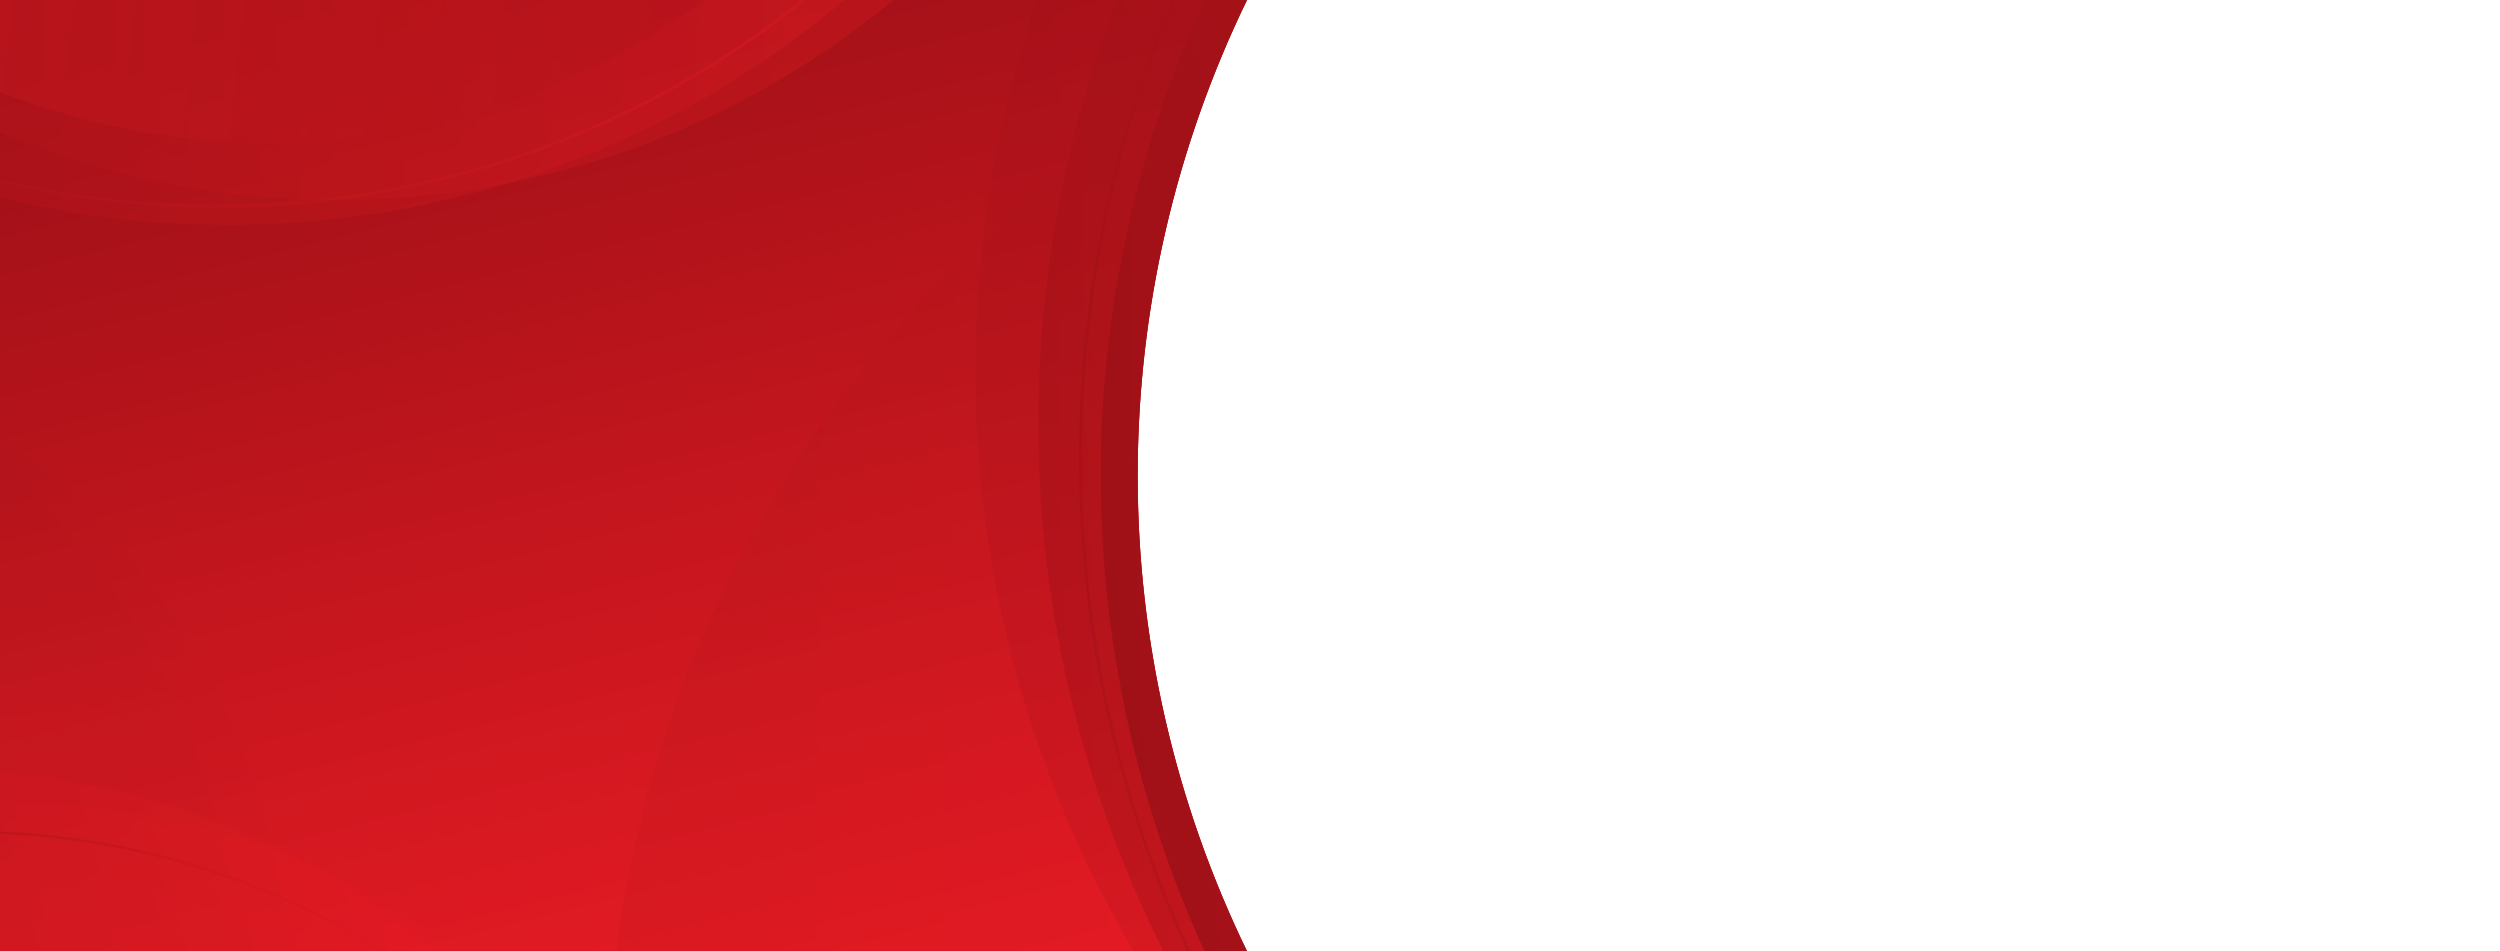
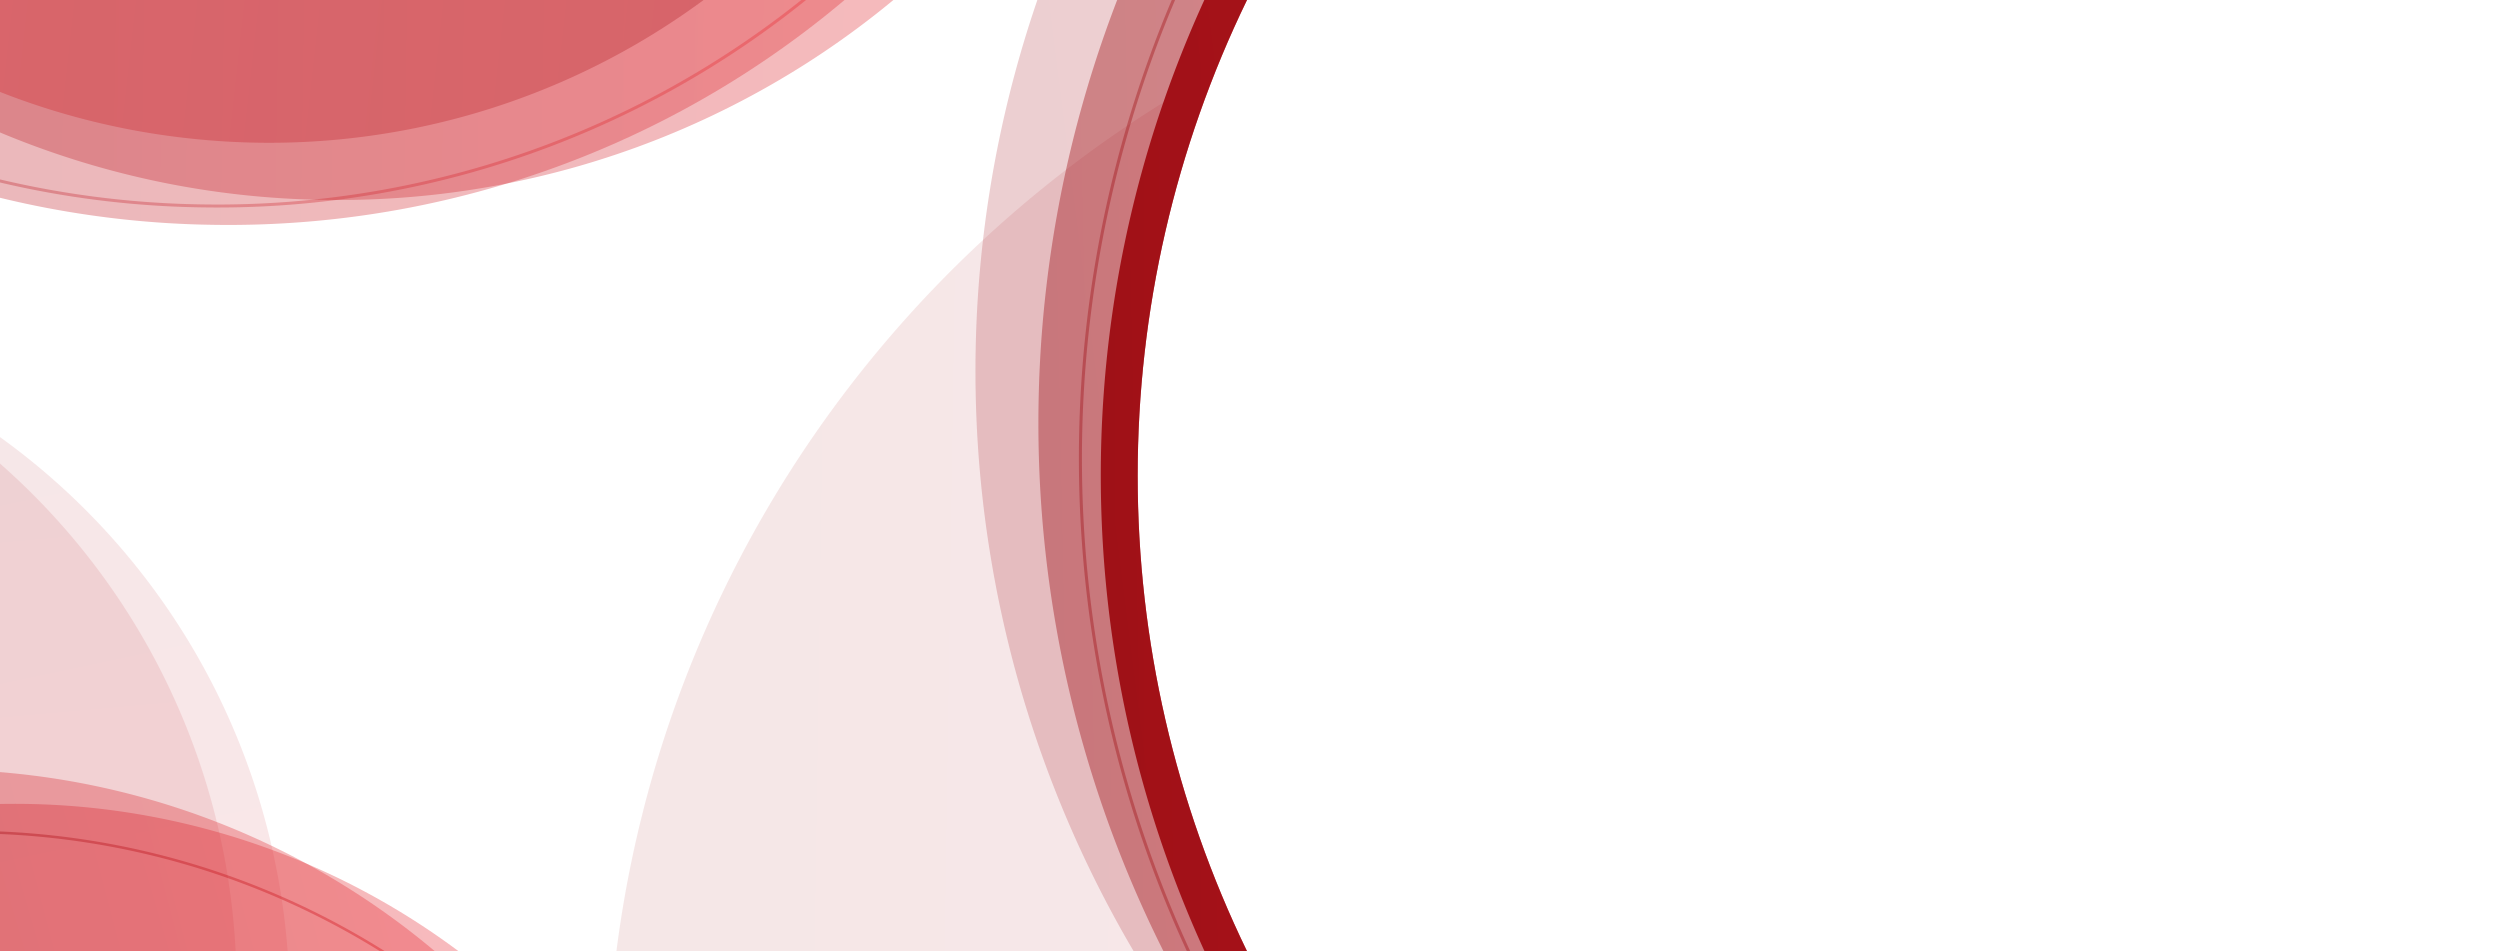
<svg xmlns="http://www.w3.org/2000/svg" xmlns:xlink="http://www.w3.org/1999/xlink" viewBox="0 0 820 312">
  <defs>
    <style>      .cls-1, .cls-12, .cls-15, .cls-18 {        fill: none;      }      .cls-2 {        isolation: isolate;      }      .cls-3 {        fill: url(#Degradado_sin_nombre_3);      }      .cls-4 {        clip-path: url(#clip-path);      }      .cls-5 {        clip-path: url(#clip-path-2);      }      .cls-6, .cls-7, .cls-8 {        opacity: 0.1;      }      .cls-16, .cls-17, .cls-19, .cls-6, .cls-7, .cls-8 {        mix-blend-mode: multiply;      }      .cls-6 {        fill: url(#Degradado_sin_nombre_5);      }      .cls-7 {        fill: url(#Degradado_sin_nombre_5-2);      }      .cls-8 {        fill: url(#Degradado_sin_nombre_5-3);      }      .cls-10, .cls-11, .cls-12, .cls-13, .cls-14, .cls-15, .cls-18, .cls-9 {        mix-blend-mode: screen;      }      .cls-9 {        fill: url(#Degradado_sin_nombre_5-4);      }      .cls-10 {        opacity: 0.2;        fill: url(#Degradado_sin_nombre_5-5);      }      .cls-11, .cls-12, .cls-18 {        opacity: 0.4;      }      .cls-11 {        fill: url(#Degradado_sin_nombre_5-6);      }      .cls-12, .cls-15, .cls-18 {        stroke-miterlimit: 10;      }      .cls-12 {        stroke: url(#Degradado_sin_nombre_5-7);      }      .cls-13, .cls-14, .cls-15, .cls-16, .cls-17, .cls-19 {        opacity: 0.3;      }      .cls-13 {        fill: url(#Degradado_sin_nombre_5-8);      }      .cls-14 {        fill: url(#Degradado_sin_nombre_5-9);      }      .cls-15 {        stroke-width: 0.98px;        stroke: url(#Degradado_sin_nombre_5-10);      }      .cls-16 {        fill: url(#Degradado_sin_nombre_5-11);      }      .cls-17 {        fill: url(#Degradado_sin_nombre_5-12);      }      .cls-18 {        stroke-width: 0.842px;        stroke: url(#Degradado_sin_nombre_5-13);      }      .cls-19 {        fill: url(#Degradado_sin_nombre_5-14);      }    </style>
    <linearGradient id="Degradado_sin_nombre_3" data-name="Degradado sin nombre 3" x1="162.491" y1="-12.423" x2="256.186" y2="363.142" gradientUnits="userSpaceOnUse">
      <stop offset="0" stop-color="#9e1017" />
      <stop offset="1" stop-color="#ee1c25" />
    </linearGradient>
    <clipPath id="clip-path">
      <path class="cls-1" d="M409.017,312a357.235,357.235,0,0,1,0-312H0V312Z" />
    </clipPath>
    <clipPath id="clip-path-2">
      <rect class="cls-1" width="820" height="312" />
    </clipPath>
    <linearGradient id="Degradado_sin_nombre_5" data-name="Degradado sin nombre 5" x1="199.643" y1="157.087" x2="969.83" y2="157.087" gradientTransform="matrix(1, 0.015, -0.015, 1, 4.836, 3.203)" xlink:href="#Degradado_sin_nombre_3" />
    <linearGradient id="Degradado_sin_nombre_5-2" data-name="Degradado sin nombre 5" x1="-118.98" y1="190.734" x2="338.387" y2="190.734" gradientTransform="translate(191.6 147.628) rotate(78.018)" xlink:href="#Degradado_sin_nombre_3" />
    <linearGradient id="Degradado_sin_nombre_5-3" data-name="Degradado sin nombre 5" x1="-105.601" y1="188.216" x2="351.75" y2="188.216" gradientTransform="translate(189.849 169.458) rotate(84.865)" xlink:href="#Degradado_sin_nombre_3" />
    <linearGradient id="Degradado_sin_nombre_5-4" data-name="Degradado sin nombre 5" x1="361.061" y1="175.168" x2="1110.08" y2="175.168" xlink:href="#Degradado_sin_nombre_3" />
    <linearGradient id="Degradado_sin_nombre_5-5" data-name="Degradado sin nombre 5" x1="307.813" y1="196.814" x2="1056.804" y2="196.814" gradientTransform="translate(-2.208 51.595) rotate(-7.221)" xlink:href="#Degradado_sin_nombre_3" />
    <linearGradient id="Degradado_sin_nombre_5-6" data-name="Degradado sin nombre 5" x1="343.979" y1="162.161" x2="1114.779" y2="162.161" gradientTransform="translate(-6.03 17.488) rotate(-1.175)" xlink:href="#Degradado_sin_nombre_3" />
    <linearGradient id="Degradado_sin_nombre_5-7" data-name="Degradado sin nombre 5" x1="353.533" y1="170.266" x2="940.295" y2="179.13" xlink:href="#Degradado_sin_nombre_3" />
    <linearGradient id="Degradado_sin_nombre_5-8" data-name="Degradado sin nombre 5" x1="-184.012" y1="19.75" x2="388.785" y2="19.75" gradientTransform="matrix(1, 0.015, -0.015, 1, 4.836, 3.203)" xlink:href="#Degradado_sin_nombre_3" />
    <linearGradient id="Degradado_sin_nombre_5-9" data-name="Degradado sin nombre 5" x1="-248.467" y1="24.236" x2="380.597" y2="24.236" gradientTransform="matrix(1, 0.015, -0.015, 1, 4.836, 3.203)" xlink:href="#Degradado_sin_nombre_3" />
    <linearGradient id="Degradado_sin_nombre_5-10" data-name="Degradado sin nombre 5" x1="-139.22" y1="22.275" x2="279.987" y2="28.608" xlink:href="#Degradado_sin_nombre_3" />
    <linearGradient id="Degradado_sin_nombre_5-11" data-name="Degradado sin nombre 5" x1="-258.761" y1="266.867" x2="227.453" y2="266.867" gradientTransform="translate(-102.674 83.198) rotate(-16.302)" xlink:href="#Degradado_sin_nombre_3" />
    <linearGradient id="Degradado_sin_nombre_5-12" data-name="Degradado sin nombre 5" x1="-291.645" y1="264.316" x2="215.209" y2="264.316" gradientTransform="matrix(0.967, -0.254, 0.254, 0.967, -95.021, 72.374)" xlink:href="#Degradado_sin_nombre_3" />
    <linearGradient id="Degradado_sin_nombre_5-13" data-name="Degradado sin nombre 5" x1="-27.982" y1="314.203" x2="180.071" y2="314.203" gradientTransform="translate(-18.659 7.104) rotate(-3.314)" xlink:href="#Degradado_sin_nombre_3" />
    <linearGradient id="Degradado_sin_nombre_5-14" data-name="Degradado sin nombre 5" x1="-274.965" y1="400.395" x2="206.18" y2="400.395" gradientTransform="translate(-12.168 400.27) rotate(-173.679)" xlink:href="#Degradado_sin_nombre_3" />
  </defs>
  <g class="cls-2">
    <g id="PHOTOS">
-       <path class="cls-3" d="M409.017,312a357.235,357.235,0,0,1,0-312H0V312Z" />
-     </g>
+       </g>
    <g id="PHOTOS_cópia" data-name="PHOTOS cópia">
      <g class="cls-4">
        <g class="cls-5">
          <path class="cls-6" d="M877.462,111.019A385.125,385.125,0,0,0,674.173-13.536H494.674C329.949,25.784,205.711,171.047,199.309,347.201H877.462Z" />
          <path class="cls-7" d="M91.159,370.688A228.116,228.116,0,0,0,89.958,281.47,228.292,228.292,0,0,0-20.973,129.935V370.688Z" />
          <path class="cls-8" d="M67.233,392.046A228.117,228.117,0,0,0,76.673,303.321,228.292,228.292,0,0,0-15.407,139.645L-44.1,378.682Z" />
          <path class="cls-9" d="M877.462,363.873V-13.536H401.548a374.924,374.924,0,0,0,22.46,377.409Z" />
          <path class="cls-10" d="M409.702,365.093,864.044,357.605,857.824-19.753,344.335-11.289a374.909,374.909,0,0,0,65.367,376.383Z" />
          <path class="cls-11" d="M918.891,345.611,905.447-31.558,371.517-12.526A385.937,385.937,0,0,0,412.831,363.649Z" />
          <path class="cls-12" d="M936.996,363.873V-13.536H390.917a385.936,385.936,0,0,0,27.888,377.409Z" />
          <path class="cls-13" d="M-87.002-13.536A285.364,285.364,0,0,0,106.294,65.561a285.458,285.458,0,0,0,201.946-79.097Z" />
          <path class="cls-14" d="M-142.866-13.536A313.401,313.401,0,0,0,69.844,73.74a313.509,313.509,0,0,0,222.215-87.276Z" />
-           <path class="cls-15" d="M-137.412-13.536A307.151,307.151,0,0,0,66.318,67.534a307.257,307.257,0,0,0,213.054-81.07Z" />
+           <path class="cls-15" d="M-137.412-13.536A307.151,307.151,0,0,0,66.318,67.534a307.257,307.257,0,0,0,213.054-81.07" />
          <path class="cls-16" d="M-25.988,348.899h215.825a243.408,243.408,0,0,0-215.825-83.281Z" />
          <path class="cls-17" d="M-25.988,348.899h204.412a253.968,253.968,0,0,0-204.412-96.45Z" />
          <path class="cls-18" d="M-25.187,371.092,181.221,359.133a256.879,256.879,0,0,0-212.051-85.432Z" />
          <path class="cls-19" d="M-17.758-13.536l-10.125,30.606a239.972,239.972,0,0,0,89.503,28.277,240.105,240.105,0,0,0,185.903-58.883Z" />
        </g>
      </g>
    </g>
  </g>
</svg>